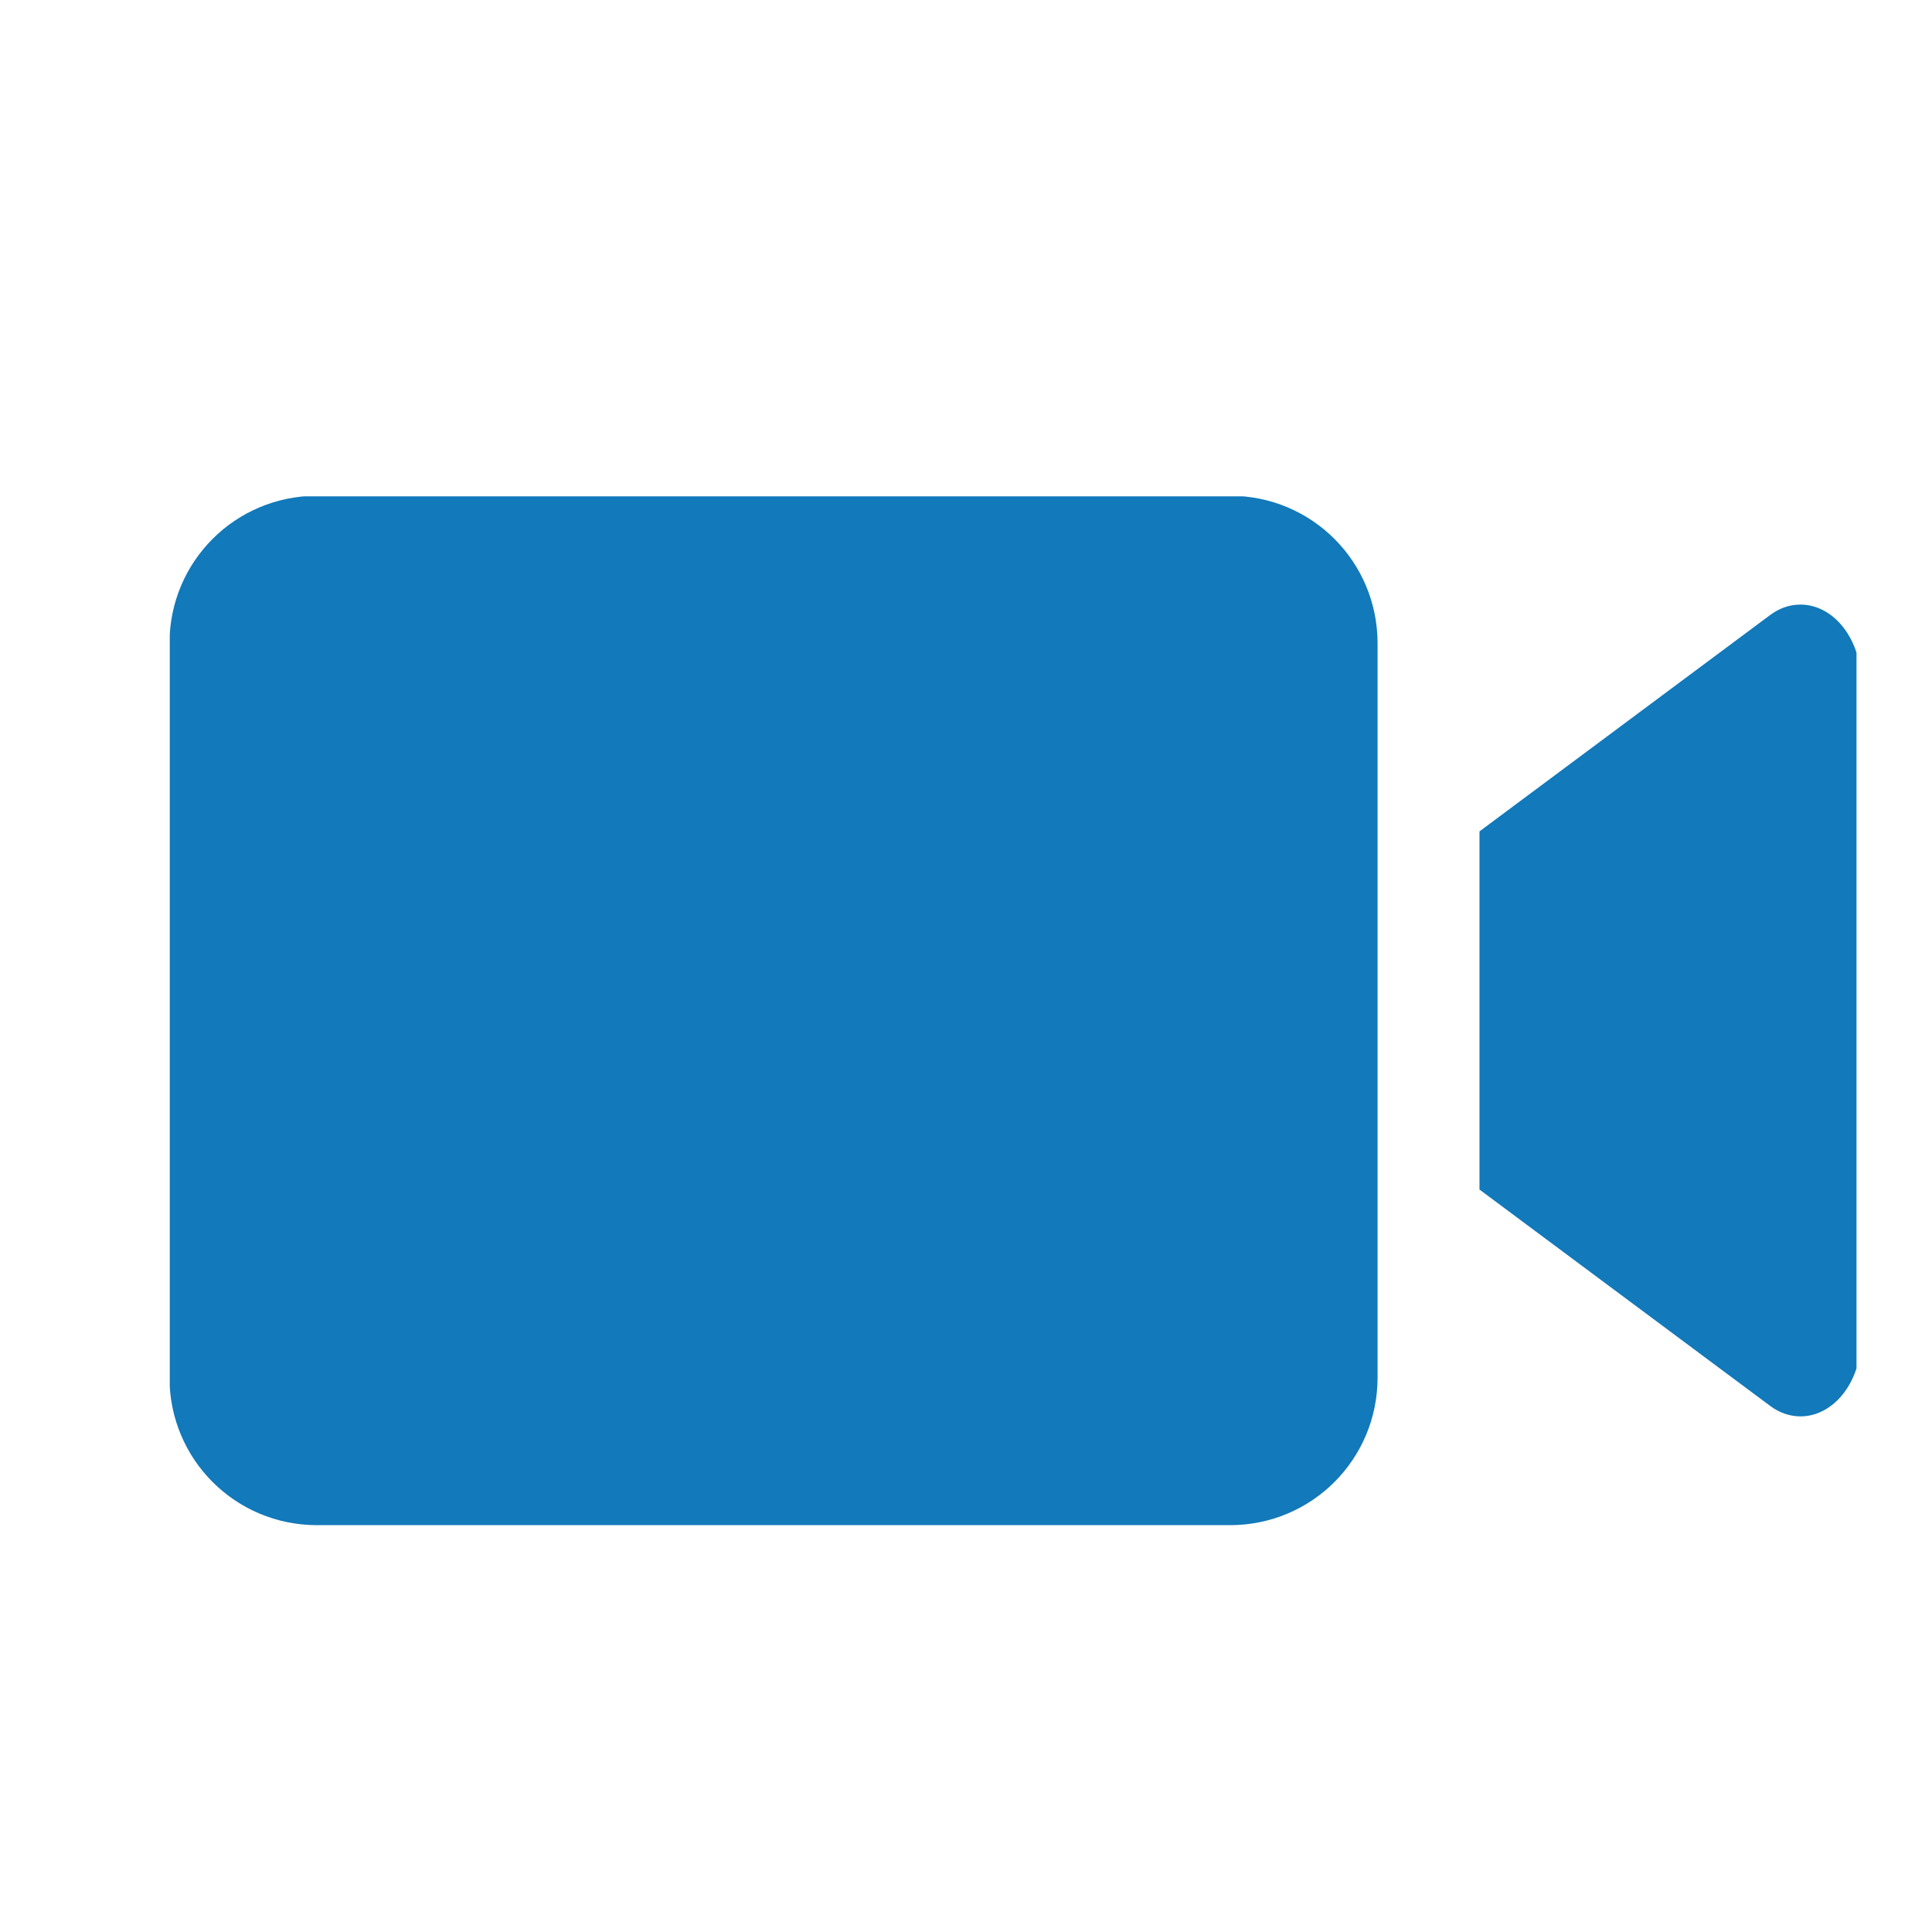
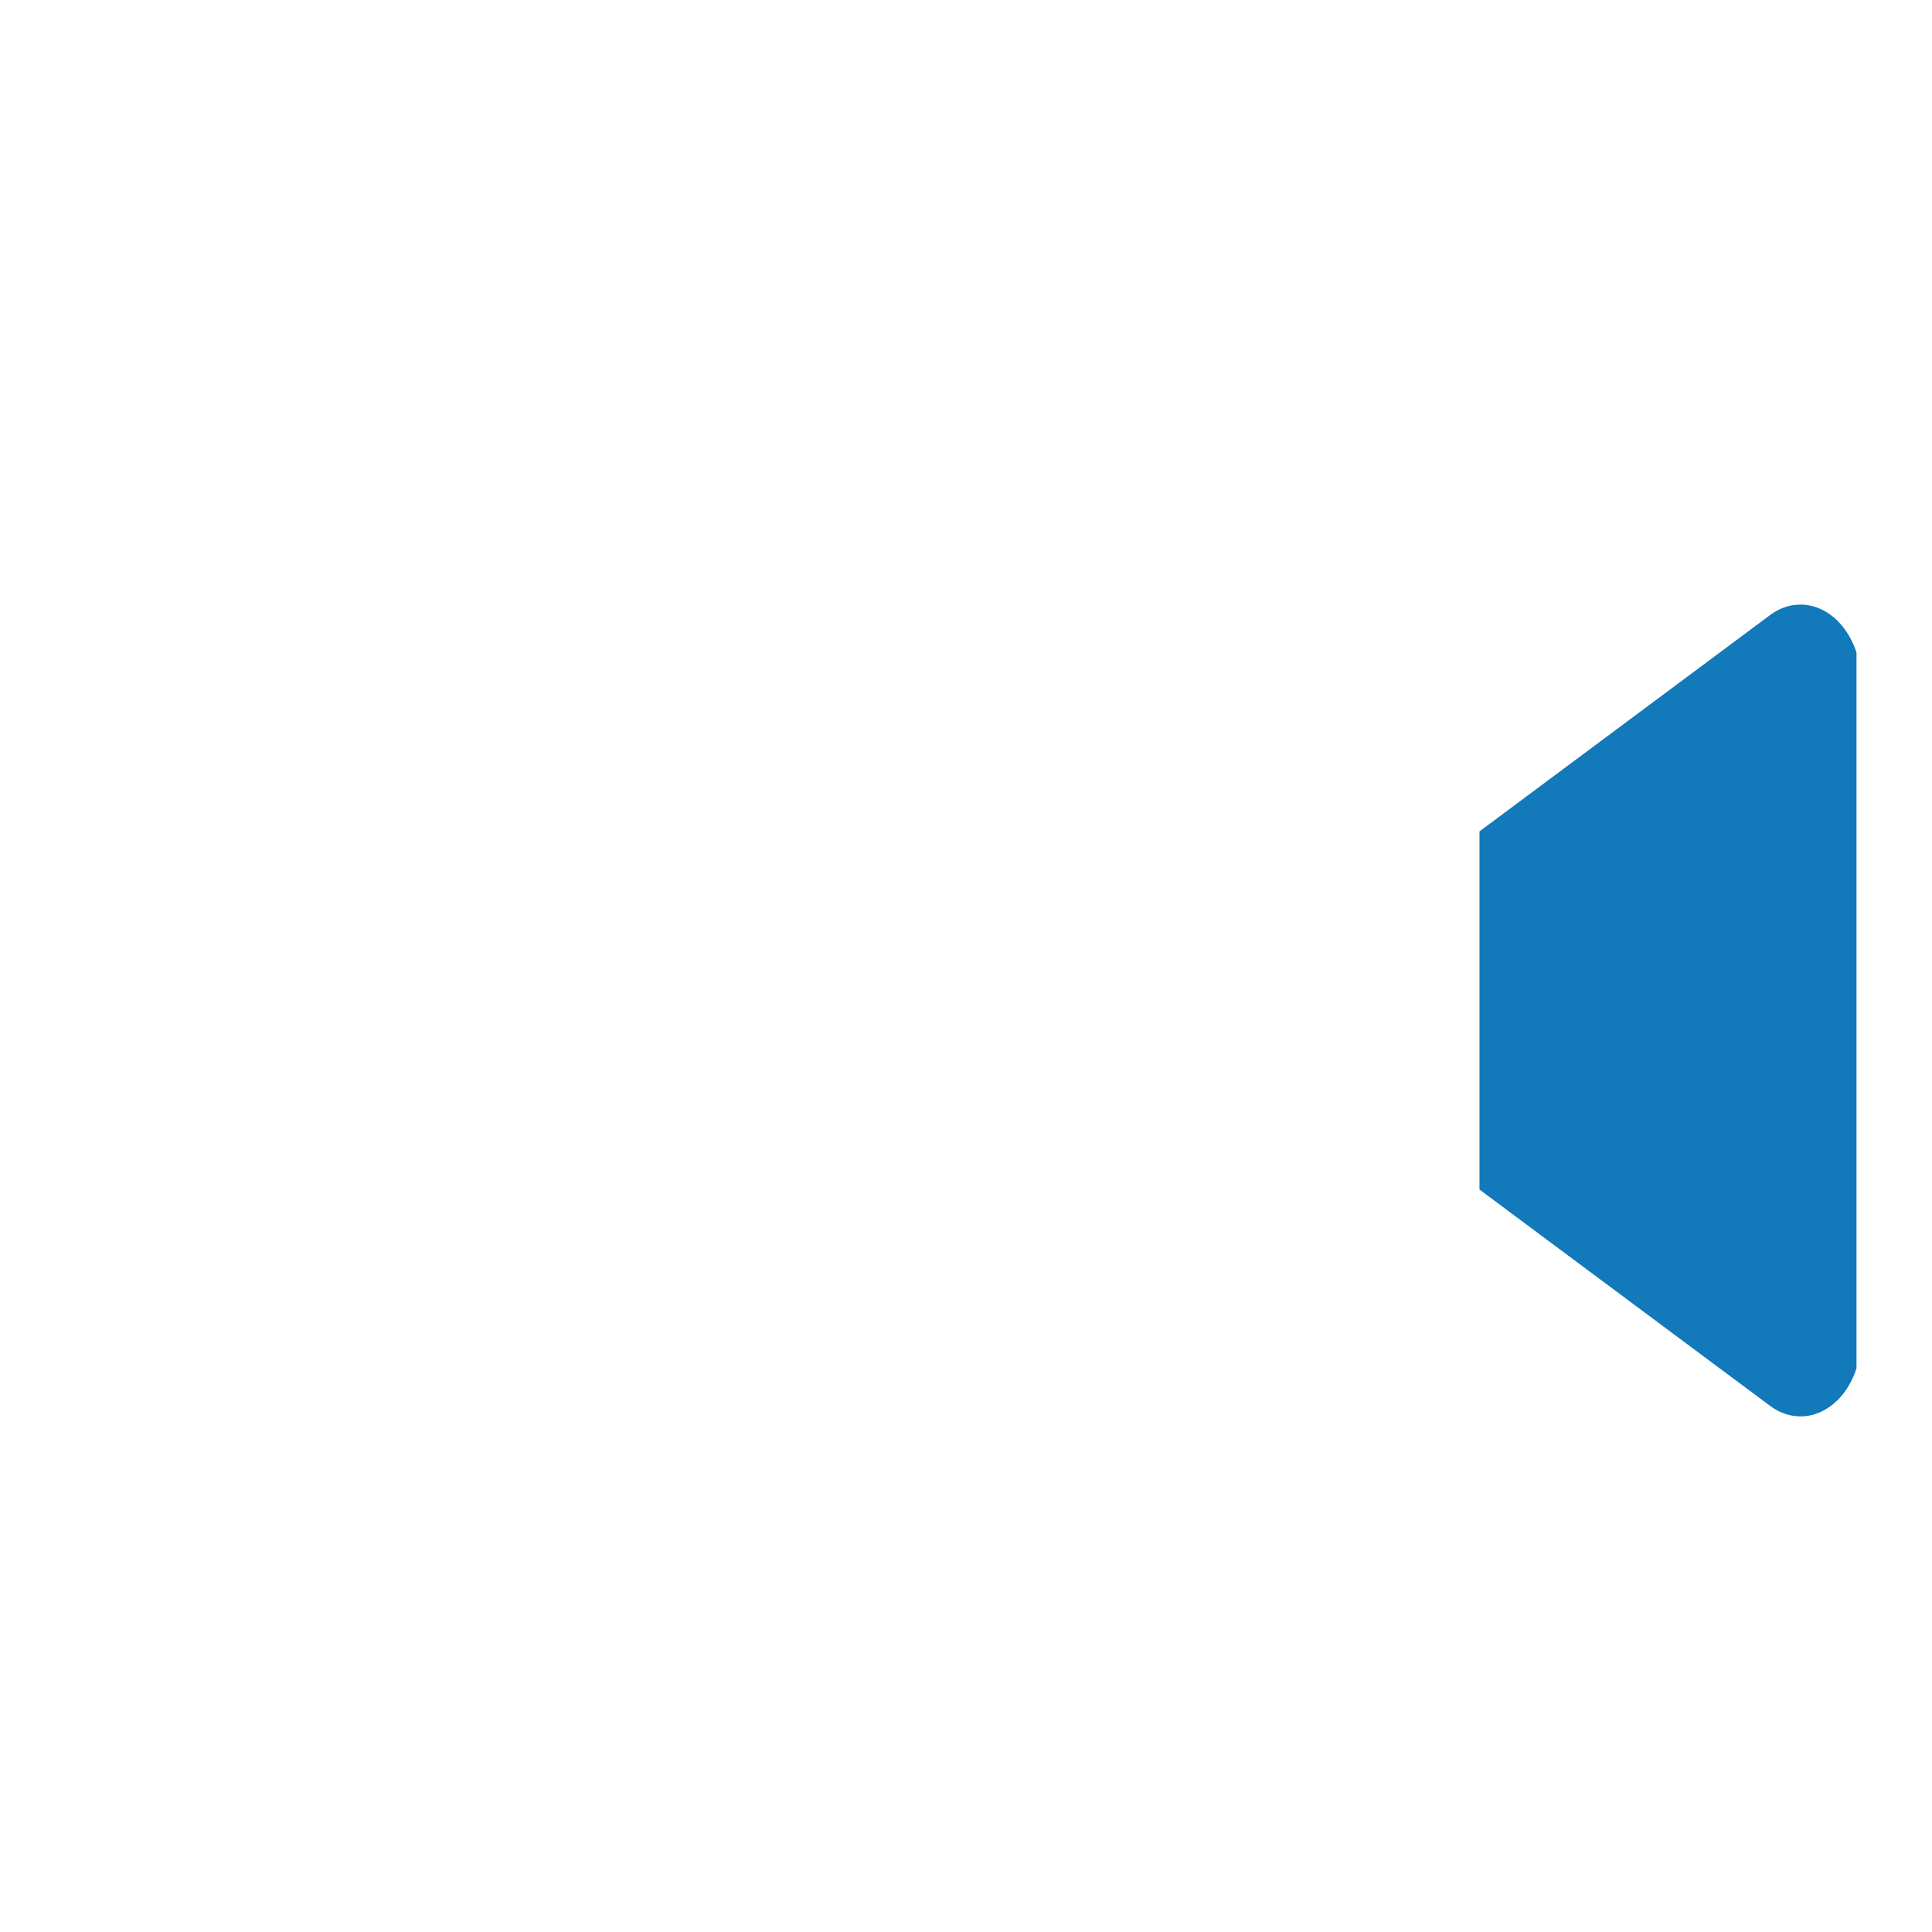
<svg xmlns="http://www.w3.org/2000/svg" width="1024" zoomAndPan="magnify" viewBox="0 0 768 768" height="1024" preserveAspectRatio="xMidYMid meet" version="1.0">
  <defs>
    <clipPath id="1e087d83bc">
-       <path d="M 67.488 197.309 L 548 197.309 L 548 607 L 67.488 607 Z M 67.488 197.309 " clip-rule="nonzero" />
-     </clipPath>
+       </clipPath>
    <clipPath id="a81fd03bbc">
      <path d="M 588 240 L 737.988 240 L 737.988 564 L 588 564 Z M 588 240 " clip-rule="nonzero" />
    </clipPath>
  </defs>
  <g clip-path="url(#1e087d83bc)">
-     <path fill="#1279BA" d="M 126.039 197.074 L 488.941 197.074 C 521.441 197.074 547.605 223.238 547.605 255.738 L 547.605 547.613 C 547.605 580.113 521.441 606.277 488.941 606.277 L 126.039 606.277 C 93.539 606.277 67.371 580.113 67.371 547.613 L 67.371 255.738 C 67.371 223.238 93.539 197.074 126.039 197.074 Z M 126.039 197.074 " fill-opacity="1" fill-rule="nonzero" />
+     <path fill="#1279BA" d="M 126.039 197.074 L 488.941 197.074 L 547.605 547.613 C 547.605 580.113 521.441 606.277 488.941 606.277 L 126.039 606.277 C 93.539 606.277 67.371 580.113 67.371 547.613 L 67.371 255.738 C 67.371 223.238 93.539 197.074 126.039 197.074 Z M 126.039 197.074 " fill-opacity="1" fill-rule="nonzero" />
  </g>
  <g clip-path="url(#a81fd03bbc)">
    <path fill="#1279BA" d="M 714.988 240.348 C 710.949 240.5 707.176 241.875 703.668 244.473 L 588.121 330.484 L 588.121 472.867 L 703.668 558.875 C 704.125 559.219 704.59 559.539 705.062 559.836 C 705.535 560.137 706.012 560.414 706.5 560.676 C 706.988 560.938 707.48 561.176 707.977 561.395 C 708.477 561.609 708.98 561.809 709.488 561.98 C 710 562.16 710.512 562.312 711.027 562.445 C 711.543 562.578 712.062 562.688 712.586 562.773 C 713.109 562.863 713.633 562.93 714.156 562.973 C 714.684 563.02 715.211 563.039 715.734 563.039 C 716.262 563.039 716.789 563.016 717.312 562.973 C 717.84 562.93 718.363 562.859 718.887 562.77 C 719.406 562.684 719.926 562.574 720.445 562.441 C 720.961 562.309 721.473 562.152 721.98 561.977 C 722.492 561.801 722.992 561.602 723.492 561.383 C 723.992 561.168 724.484 560.926 724.969 560.668 C 725.457 560.406 725.938 560.125 726.41 559.824 C 726.883 559.527 727.344 559.207 727.801 558.863 C 728.258 558.523 728.703 558.168 729.145 557.793 C 729.582 557.414 730.008 557.02 730.426 556.605 C 730.844 556.195 731.25 555.762 731.648 555.316 C 732.043 554.867 732.426 554.402 732.801 553.922 C 733.172 553.441 733.531 552.949 733.879 552.438 C 734.227 551.926 734.562 551.402 734.883 550.859 C 735.203 550.32 735.508 549.77 735.801 549.207 C 736.094 548.641 736.375 548.066 736.637 547.477 C 736.902 546.887 737.148 546.289 737.383 545.68 C 737.617 545.074 737.832 544.453 738.035 543.824 C 738.238 543.199 738.422 542.566 738.594 541.922 C 738.762 541.277 738.914 540.629 739.051 539.973 C 739.188 539.316 739.309 538.656 739.41 537.992 C 739.516 537.324 739.602 536.652 739.668 535.98 C 739.738 535.305 739.789 534.629 739.824 533.949 C 739.859 533.273 739.879 532.594 739.879 531.914 L 739.879 271.438 C 739.879 270.398 739.836 269.363 739.754 268.328 C 739.672 267.293 739.551 266.27 739.391 265.25 C 739.227 264.234 739.027 263.227 738.789 262.238 C 738.551 261.246 738.273 260.27 737.957 259.312 C 737.645 258.355 737.293 257.422 736.906 256.512 C 736.516 255.598 736.098 254.715 735.641 253.859 C 735.184 253.004 734.695 252.176 734.176 251.383 C 733.656 250.59 733.105 249.832 732.527 249.109 C 731.949 248.387 731.344 247.699 730.711 247.059 C 730.082 246.41 729.426 245.809 728.746 245.246 C 728.07 244.688 727.371 244.172 726.652 243.703 C 725.934 243.23 725.199 242.809 724.445 242.434 C 723.695 242.059 722.934 241.734 722.156 241.457 C 721.379 241.18 720.594 240.953 719.801 240.777 C 719.004 240.605 718.207 240.48 717.402 240.41 C 716.598 240.336 715.793 240.316 714.988 240.348 Z M 714.988 240.348 " fill-opacity="1" fill-rule="nonzero" />
  </g>
</svg>